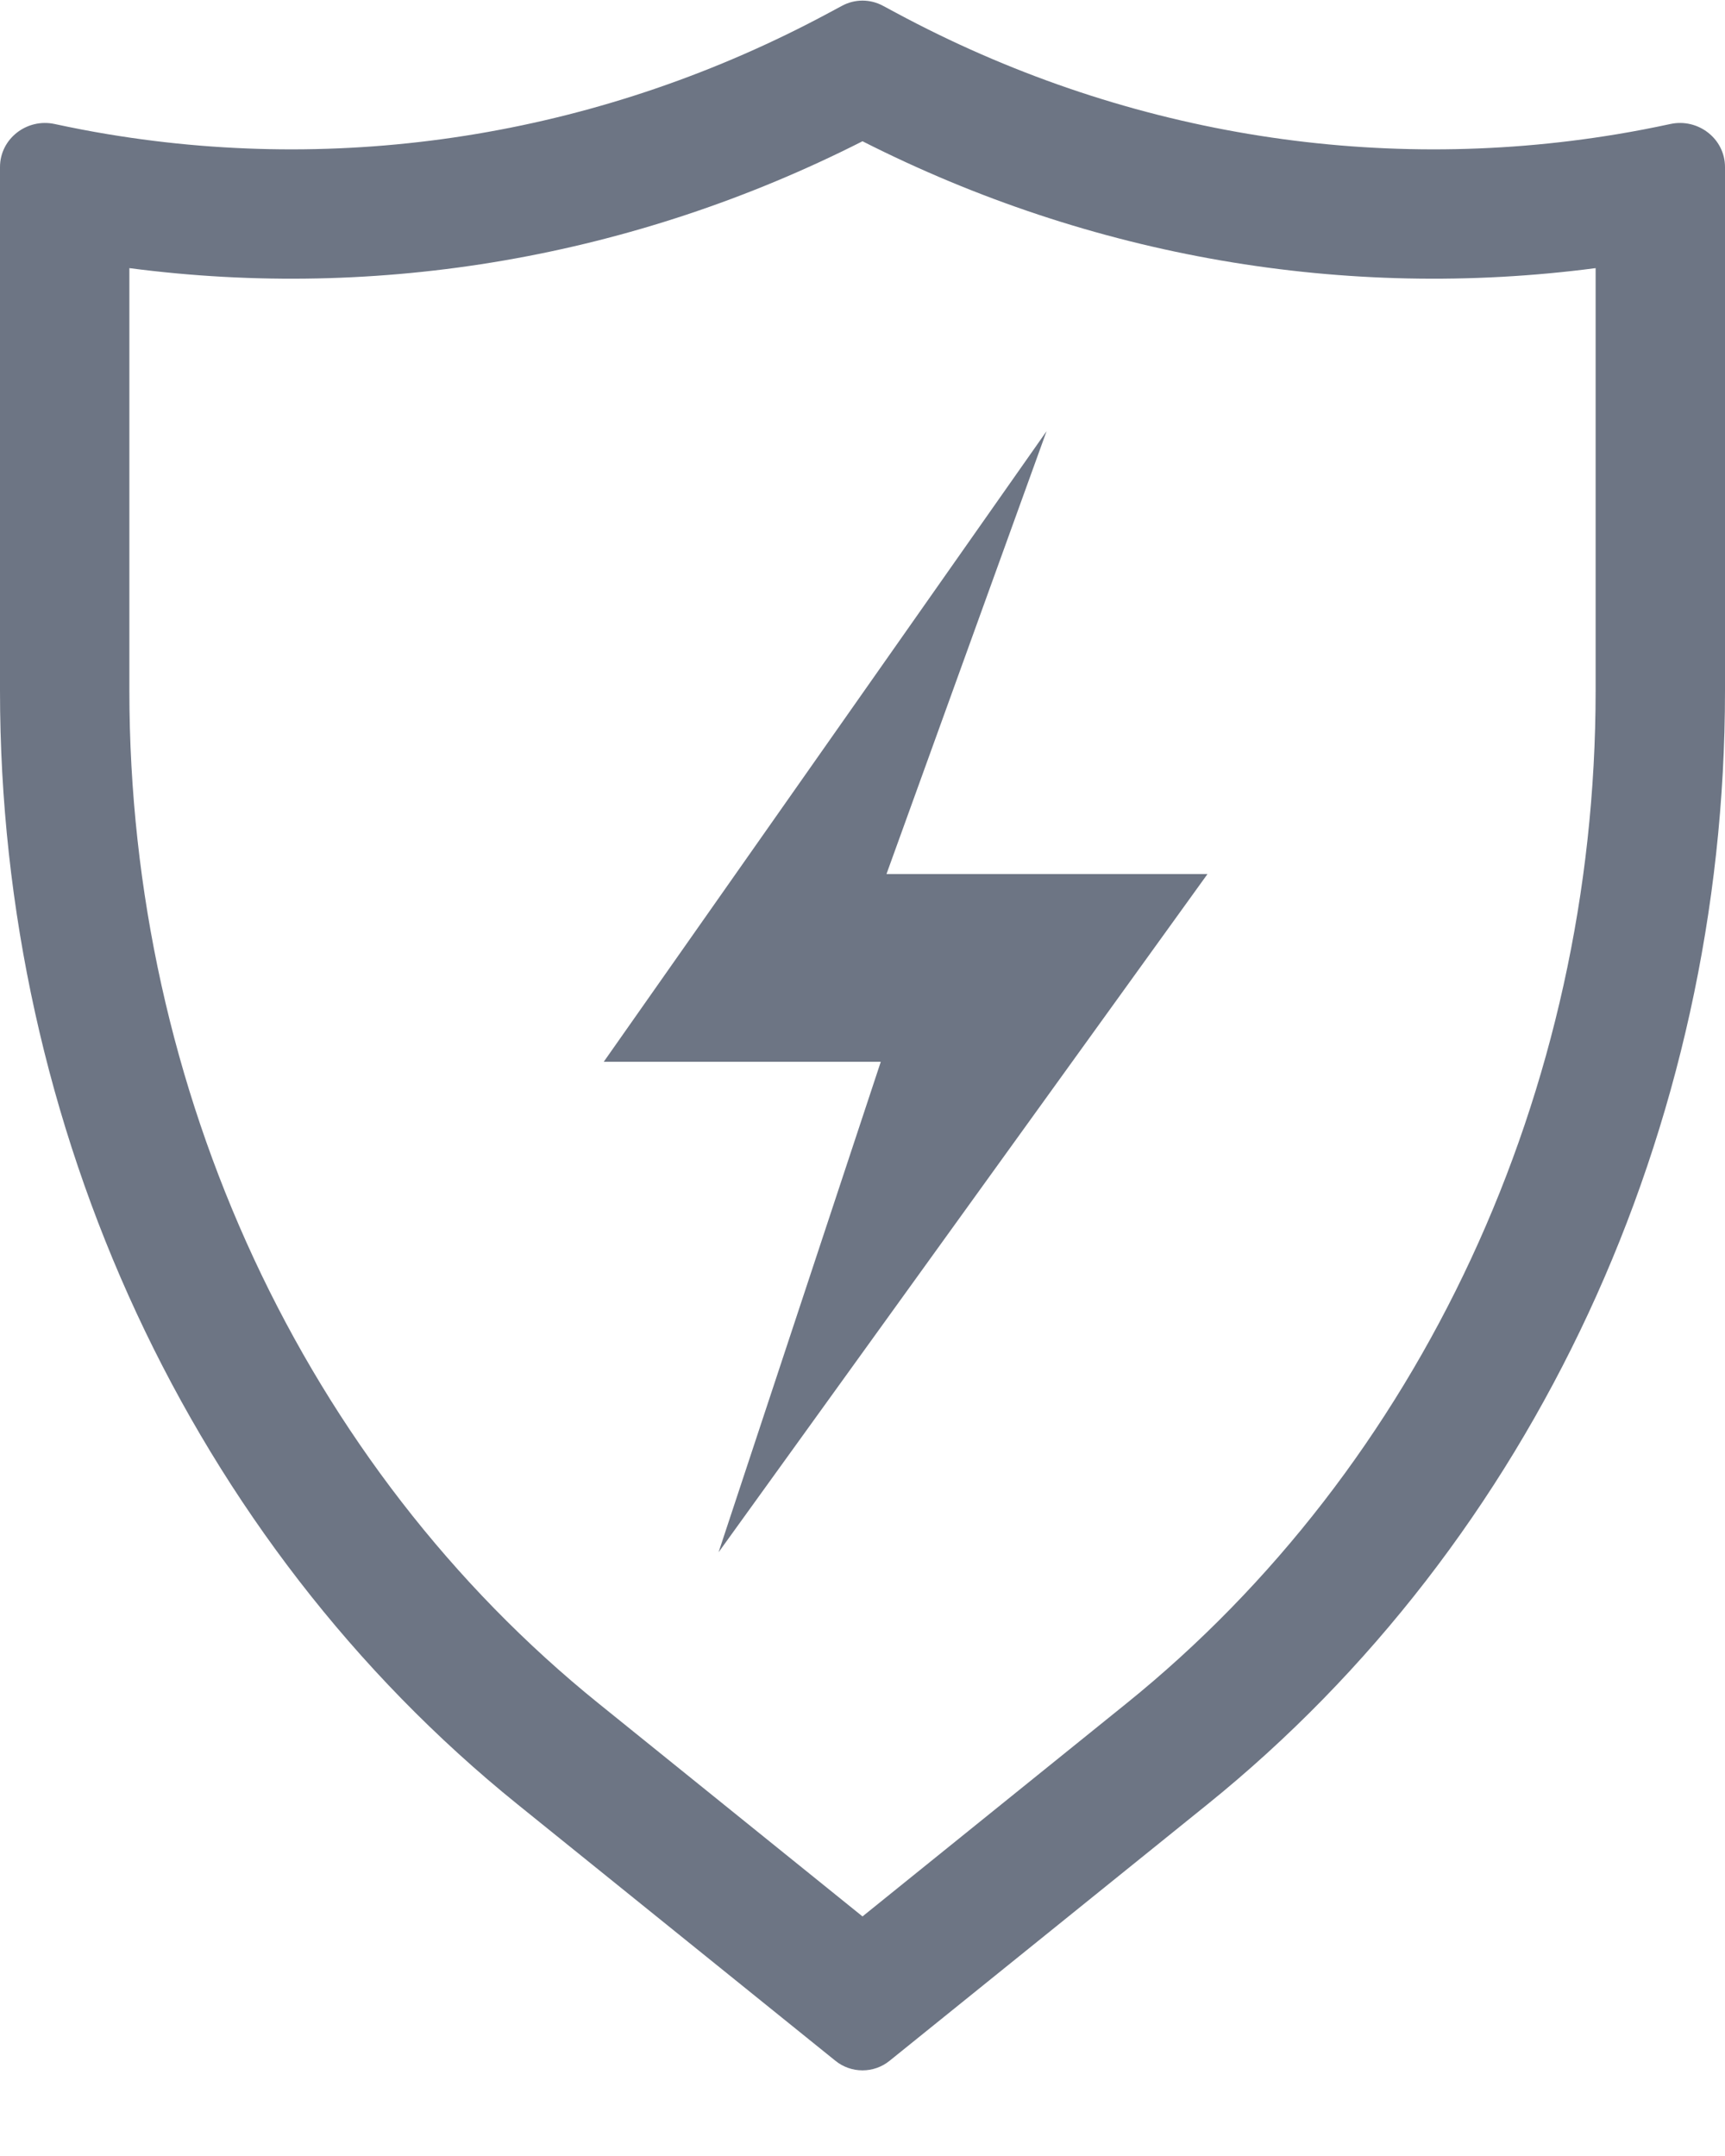
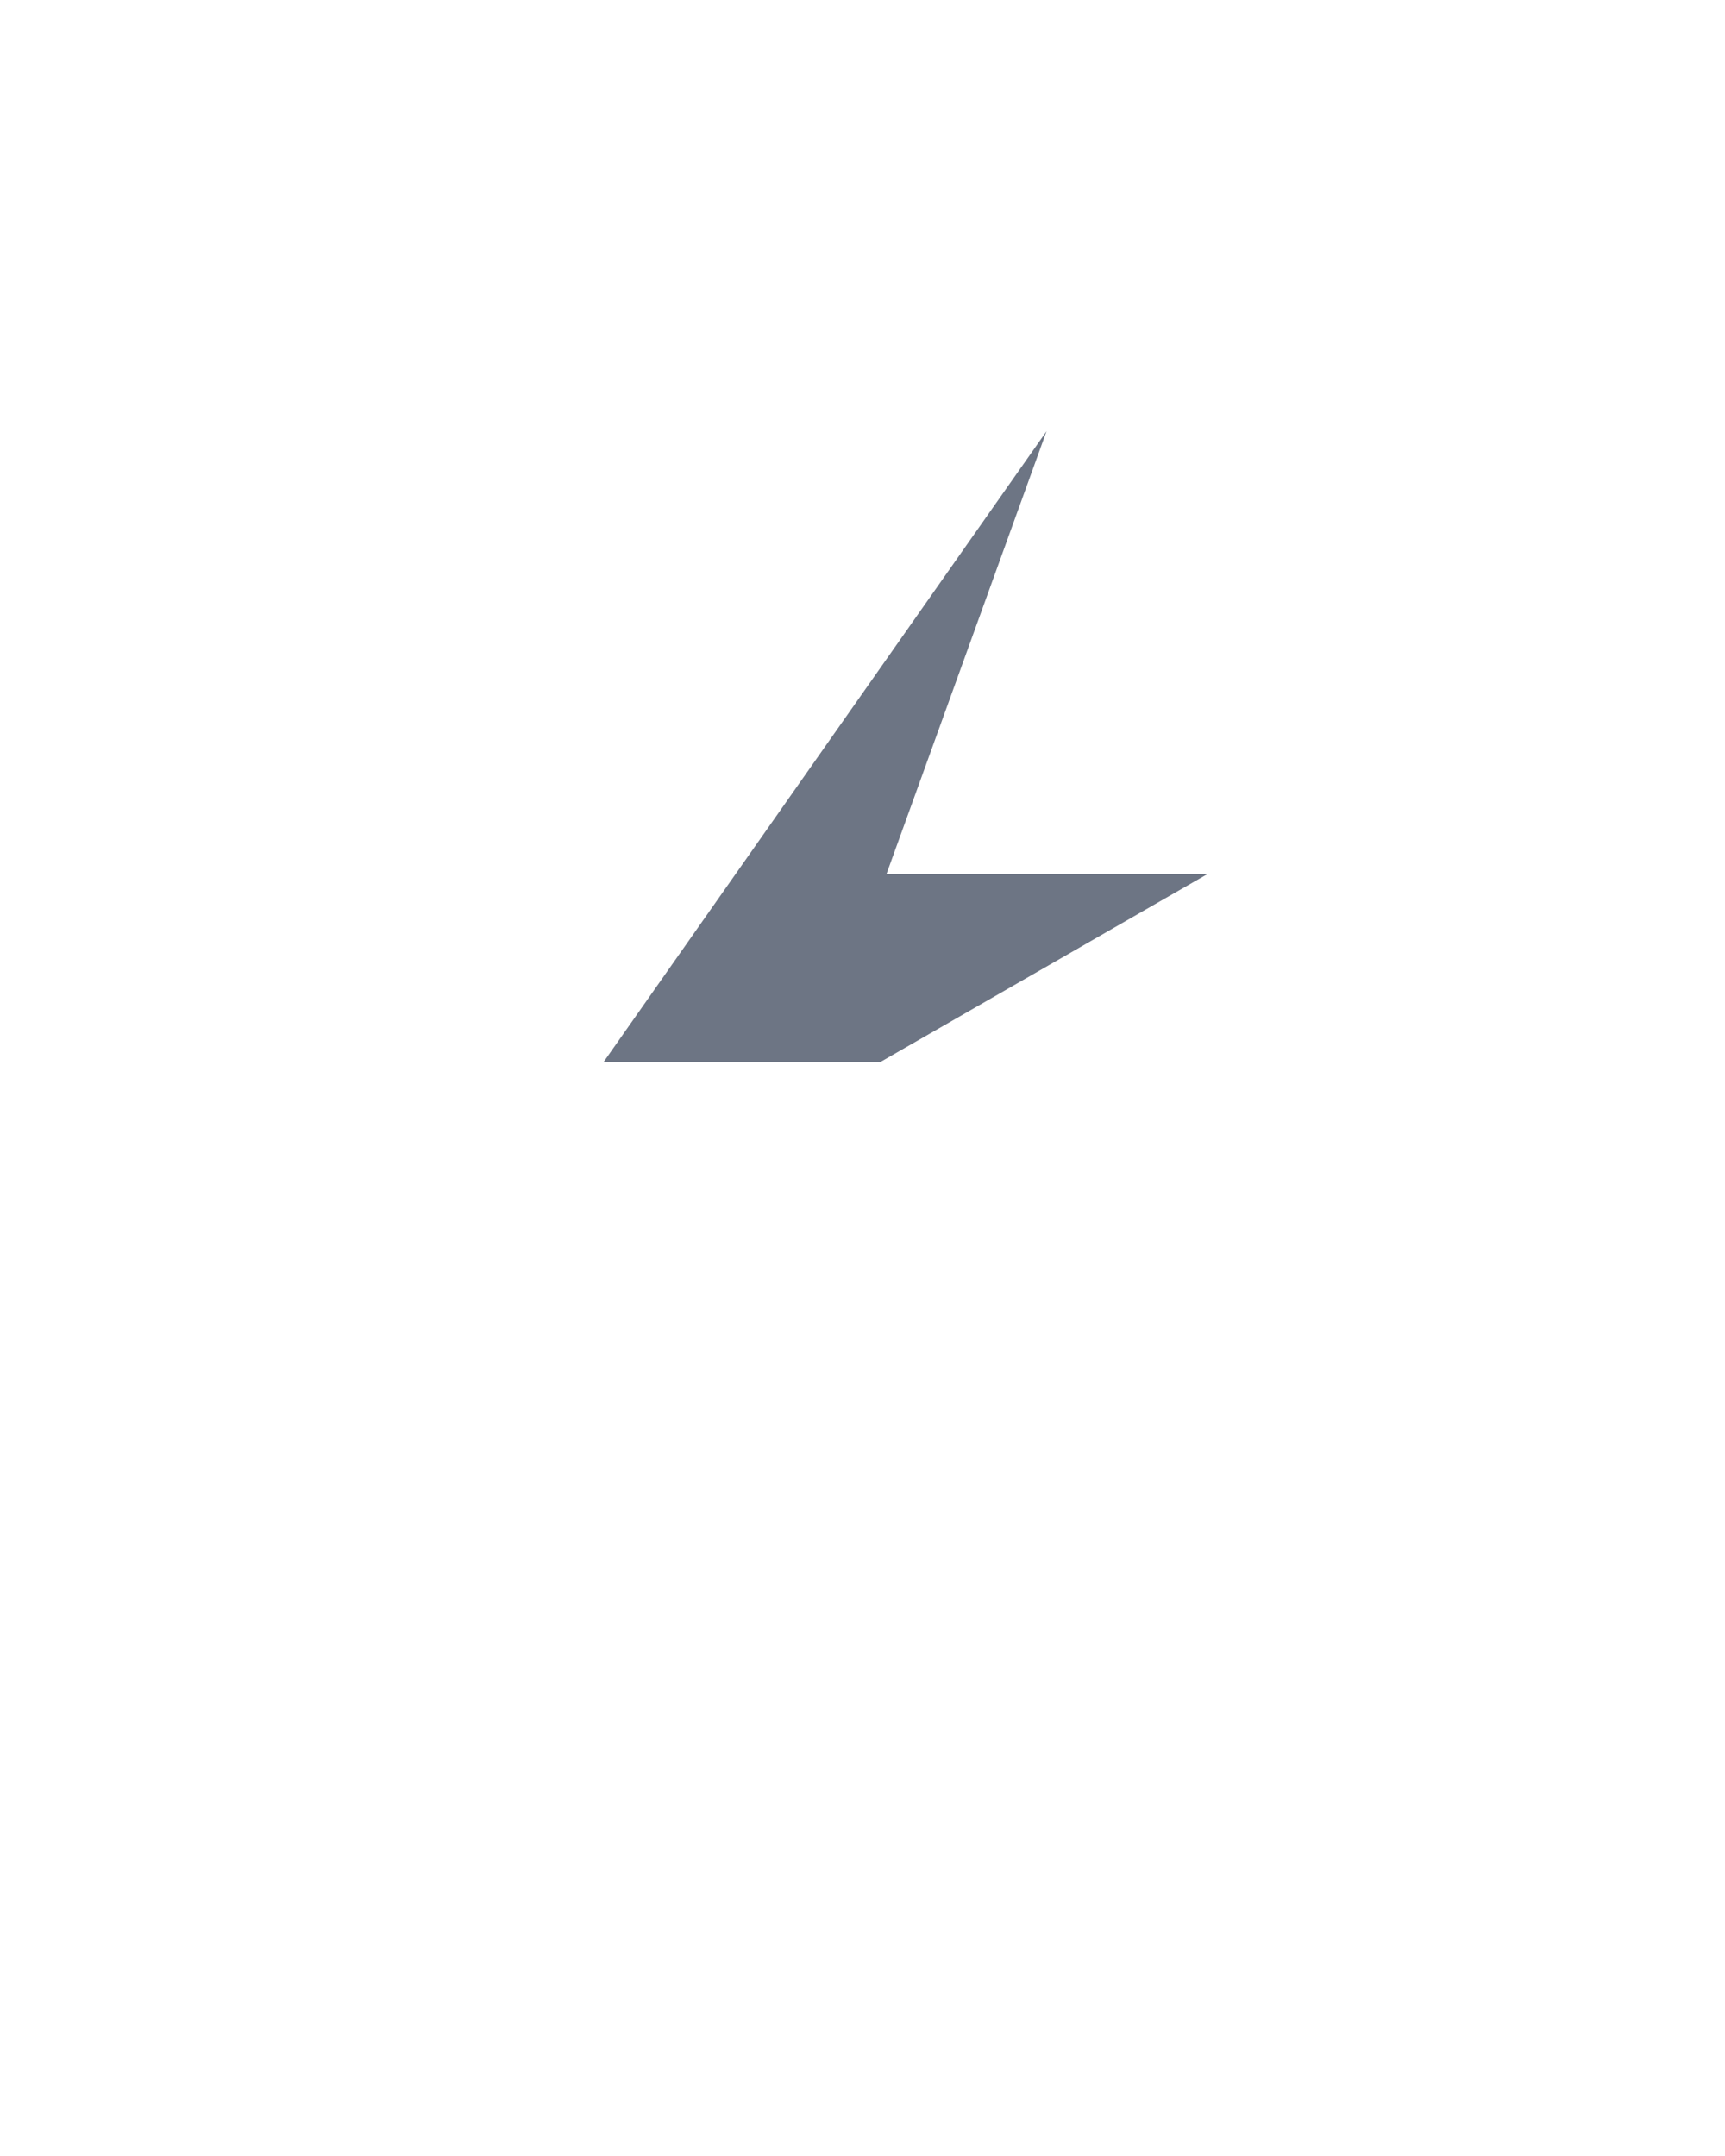
<svg xmlns="http://www.w3.org/2000/svg" width="20" height="25" viewBox="0 0 20 25" fill="none">
-   <path d="M10.278 10.135H14L8.331 18L10.212 12.312H7L12.134 5L10.278 10.135Z" fill="#6D7584" />
-   <path fill-rule="evenodd" clip-rule="evenodd" d="M19.366 1.438C19.161 1.482 18.956 1.522 18.75 1.556C15.906 2.029 12.983 1.544 10.39 0.149L10.237 0.067C10.089 -0.013 9.911 -0.013 9.763 0.067L9.61 0.149C7.017 1.544 4.094 2.029 1.25 1.556C1.044 1.522 0.839 1.482 0.634 1.438C0.312 1.368 0 1.608 0 1.937V8.009C0 13.09 2.223 17.873 6 20.922L9.686 23.896C9.869 24.044 10.131 24.044 10.314 23.896L14 20.922C17.777 17.873 20 13.09 20 8.009V1.937C20 1.608 19.688 1.368 19.366 1.438ZM18.5 3.109C15.6 3.489 12.651 2.983 10 1.638C7.349 2.983 4.4 3.489 1.5 3.109V8.009C1.5 12.661 3.536 17.006 6.942 19.754L10 22.222L13.058 19.754C16.464 17.006 18.5 12.661 18.5 8.009V3.109Z" fill="#6D7584" />
+   <path d="M10.278 10.135H14L10.212 12.312H7L12.134 5L10.278 10.135Z" fill="#6D7584" />
</svg>